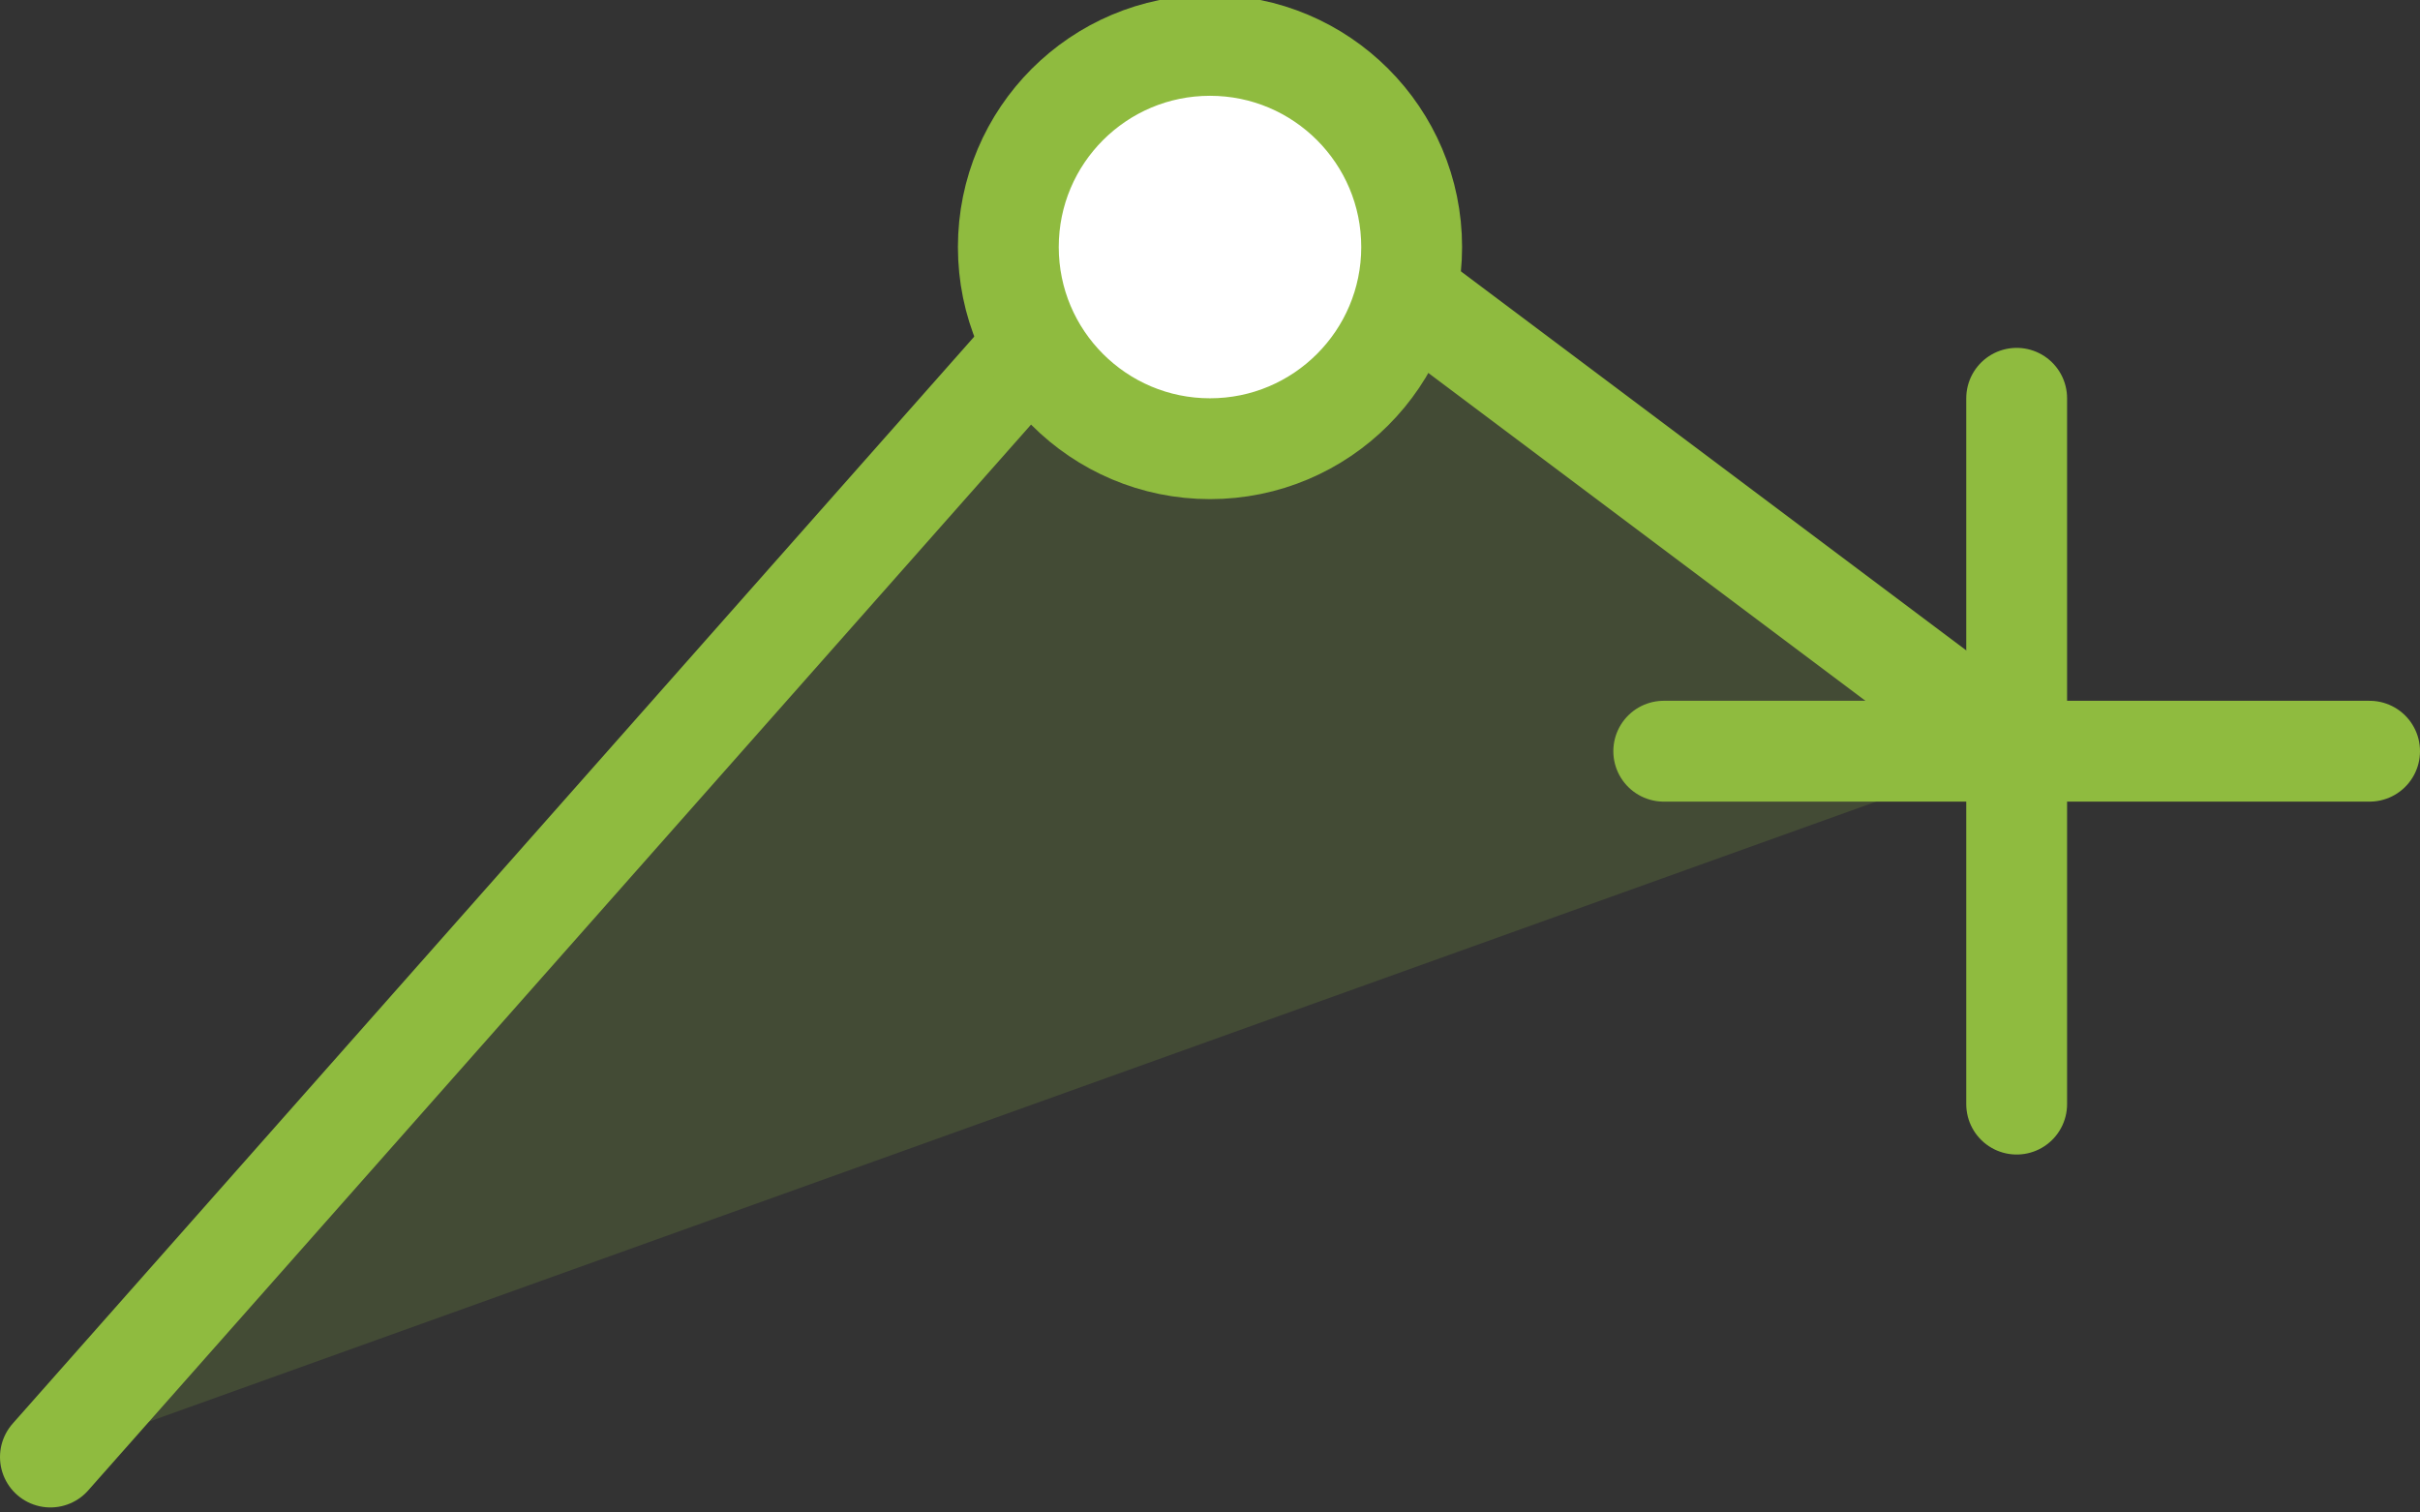
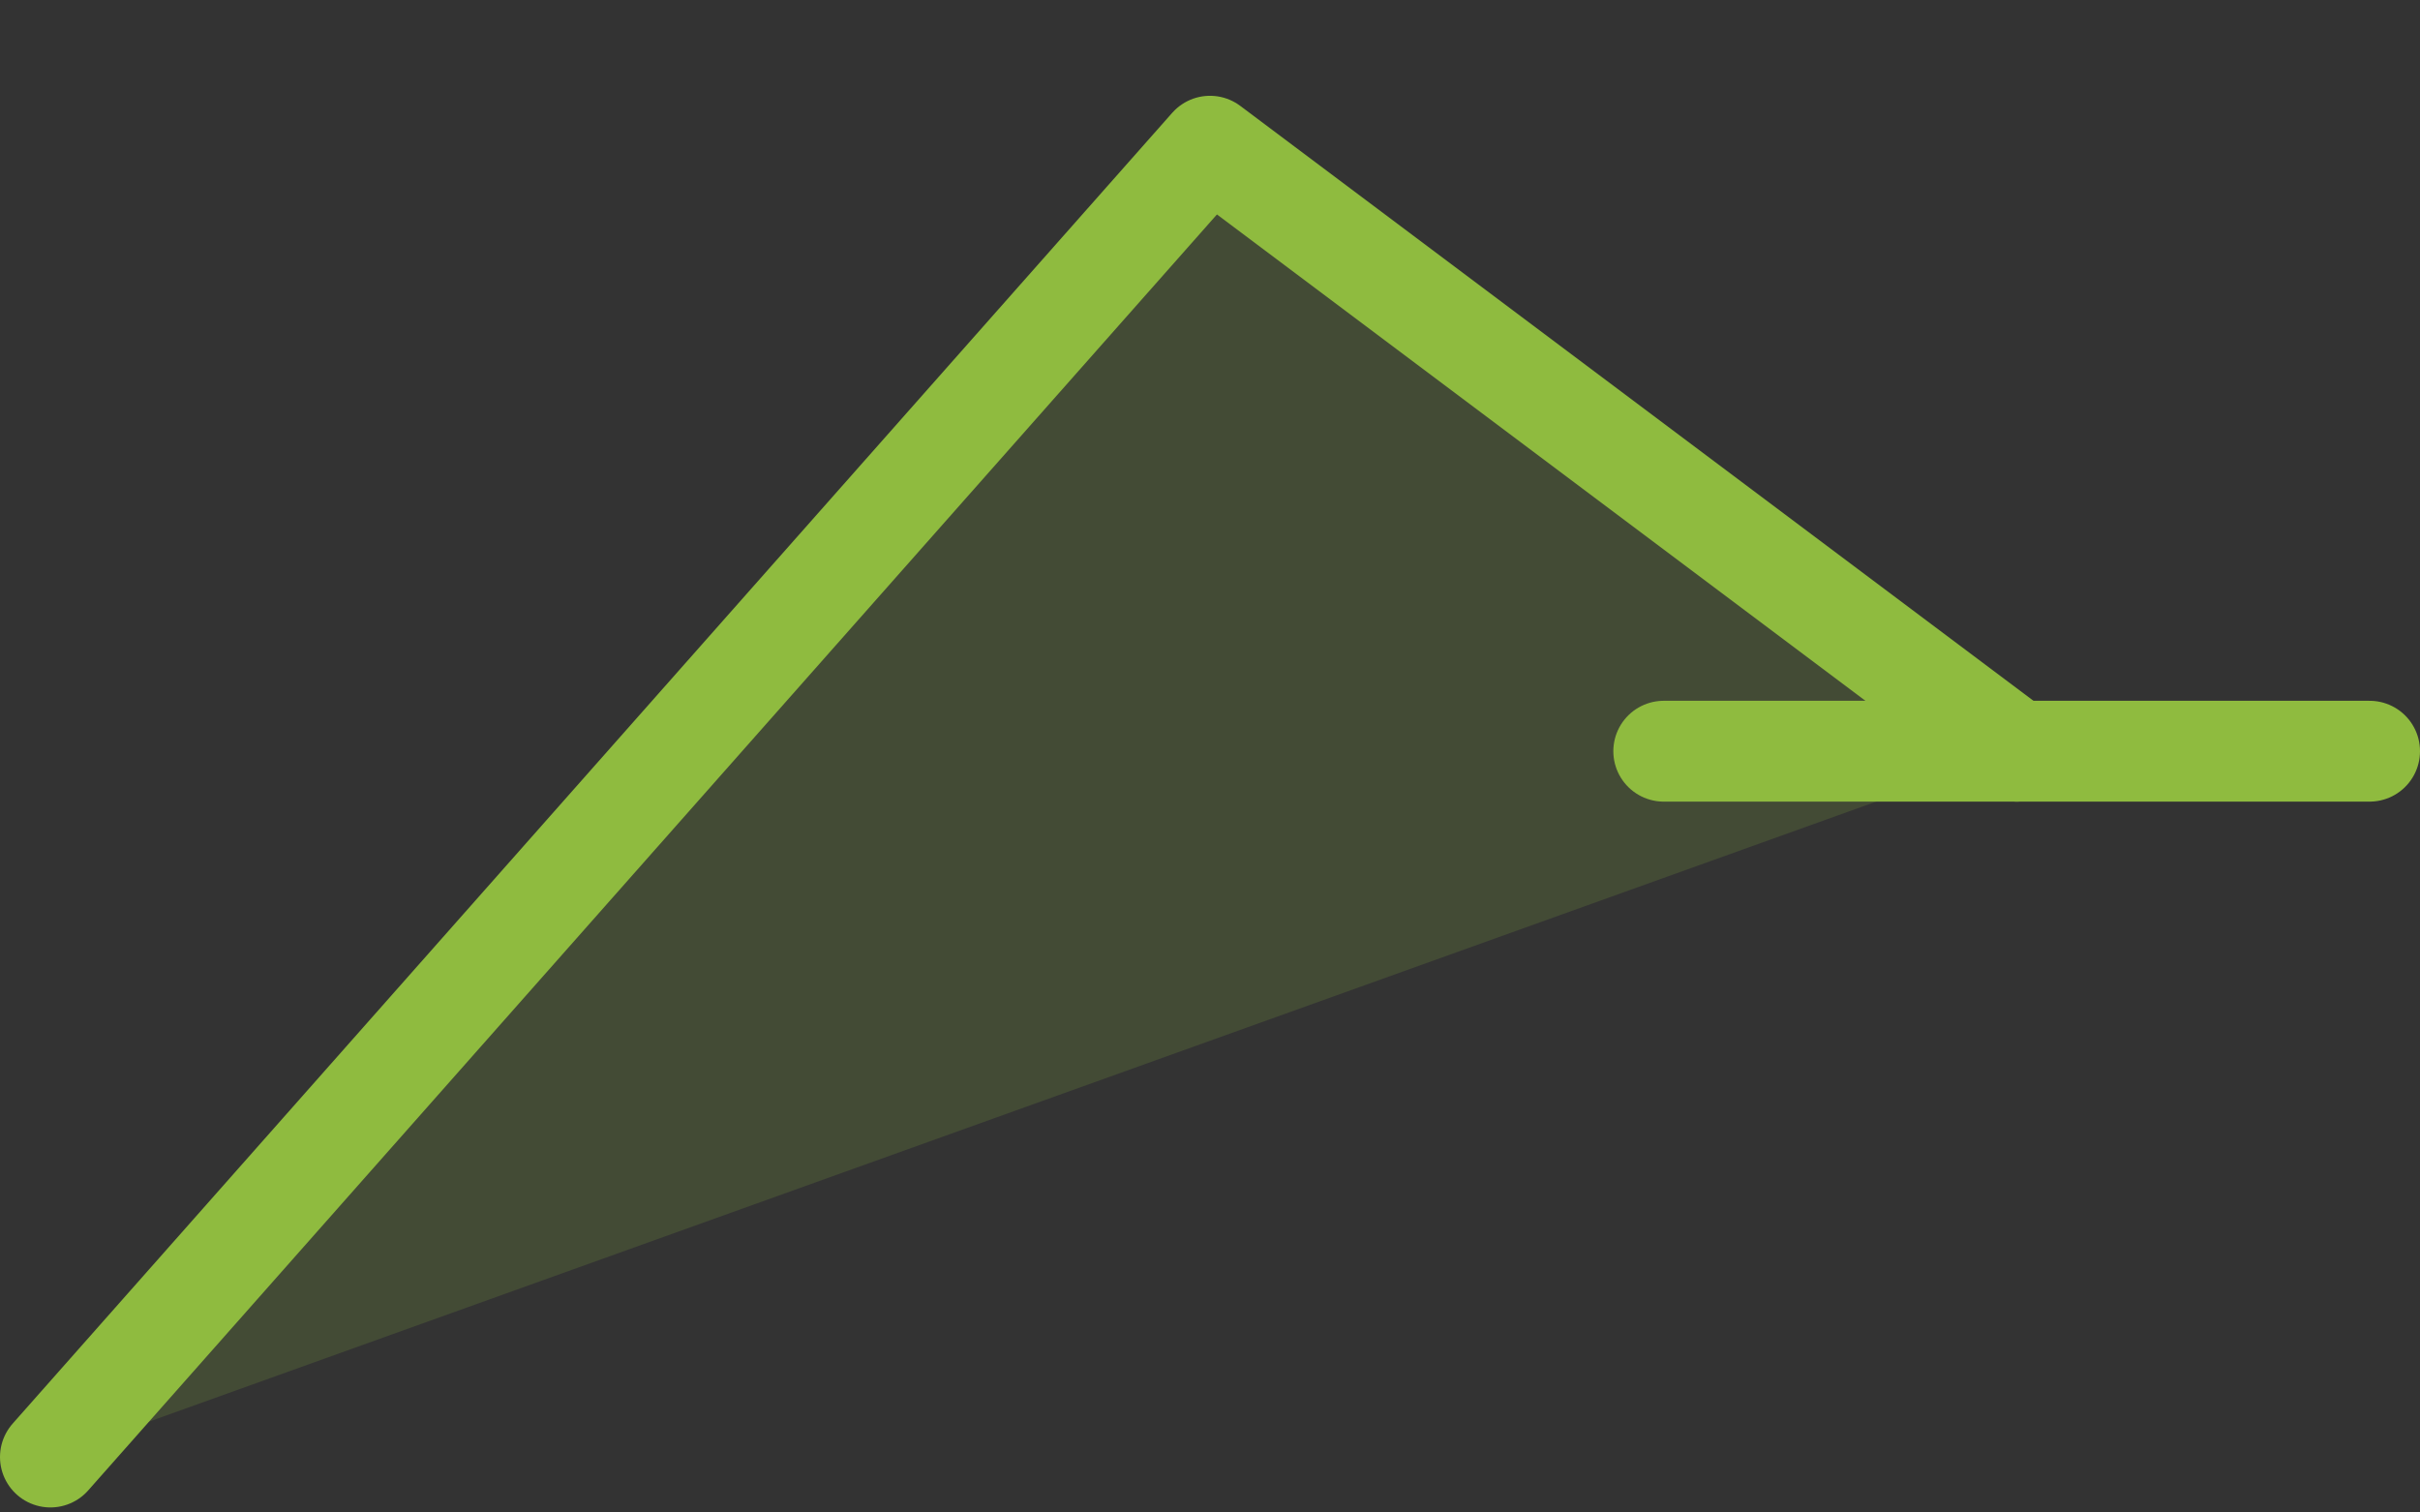
<svg xmlns="http://www.w3.org/2000/svg" version="1.1" id="Capa_1" x="0px" y="0px" viewBox="0 0 48 30" style="enable-background:new 0 0 48 30;" xml:space="preserve">
  <rect x="0" y="0" width="48" height="30" fill="#333333" stroke="none" />
  <style type="text/css">
	.st0{opacity:0.18;fill:#8fbb3f;}
	.st1{fill:none;stroke:#8fbb3f;stroke-width:2;stroke-linecap:round;stroke-linejoin:round;stroke-miterlimit:10;}
	.st2{fill:#FFFFFF;stroke:#8fbb3f;stroke-width:2;stroke-linecap:round;stroke-linejoin:round;stroke-miterlimit:10;}
</style>
  <polyline class="st0" points="1,28.9 24,2.9 40,14.9 " />
  <path class="st1" d="M40.2,19.8" />
-   <path class="st1" d="M40.2,6.2" />
  <line class="st1" x1="33" y1="14.9" x2="47" y2="14.9" />
-   <line class="st1" x1="40" y1="21.9" x2="40" y2="7.9" />
  <polyline class="st1" points="1,28.9 24,2.9 40,14.9 " />
-   <circle class="st2" cx="24" cy="4.9" r="4" />
</svg>